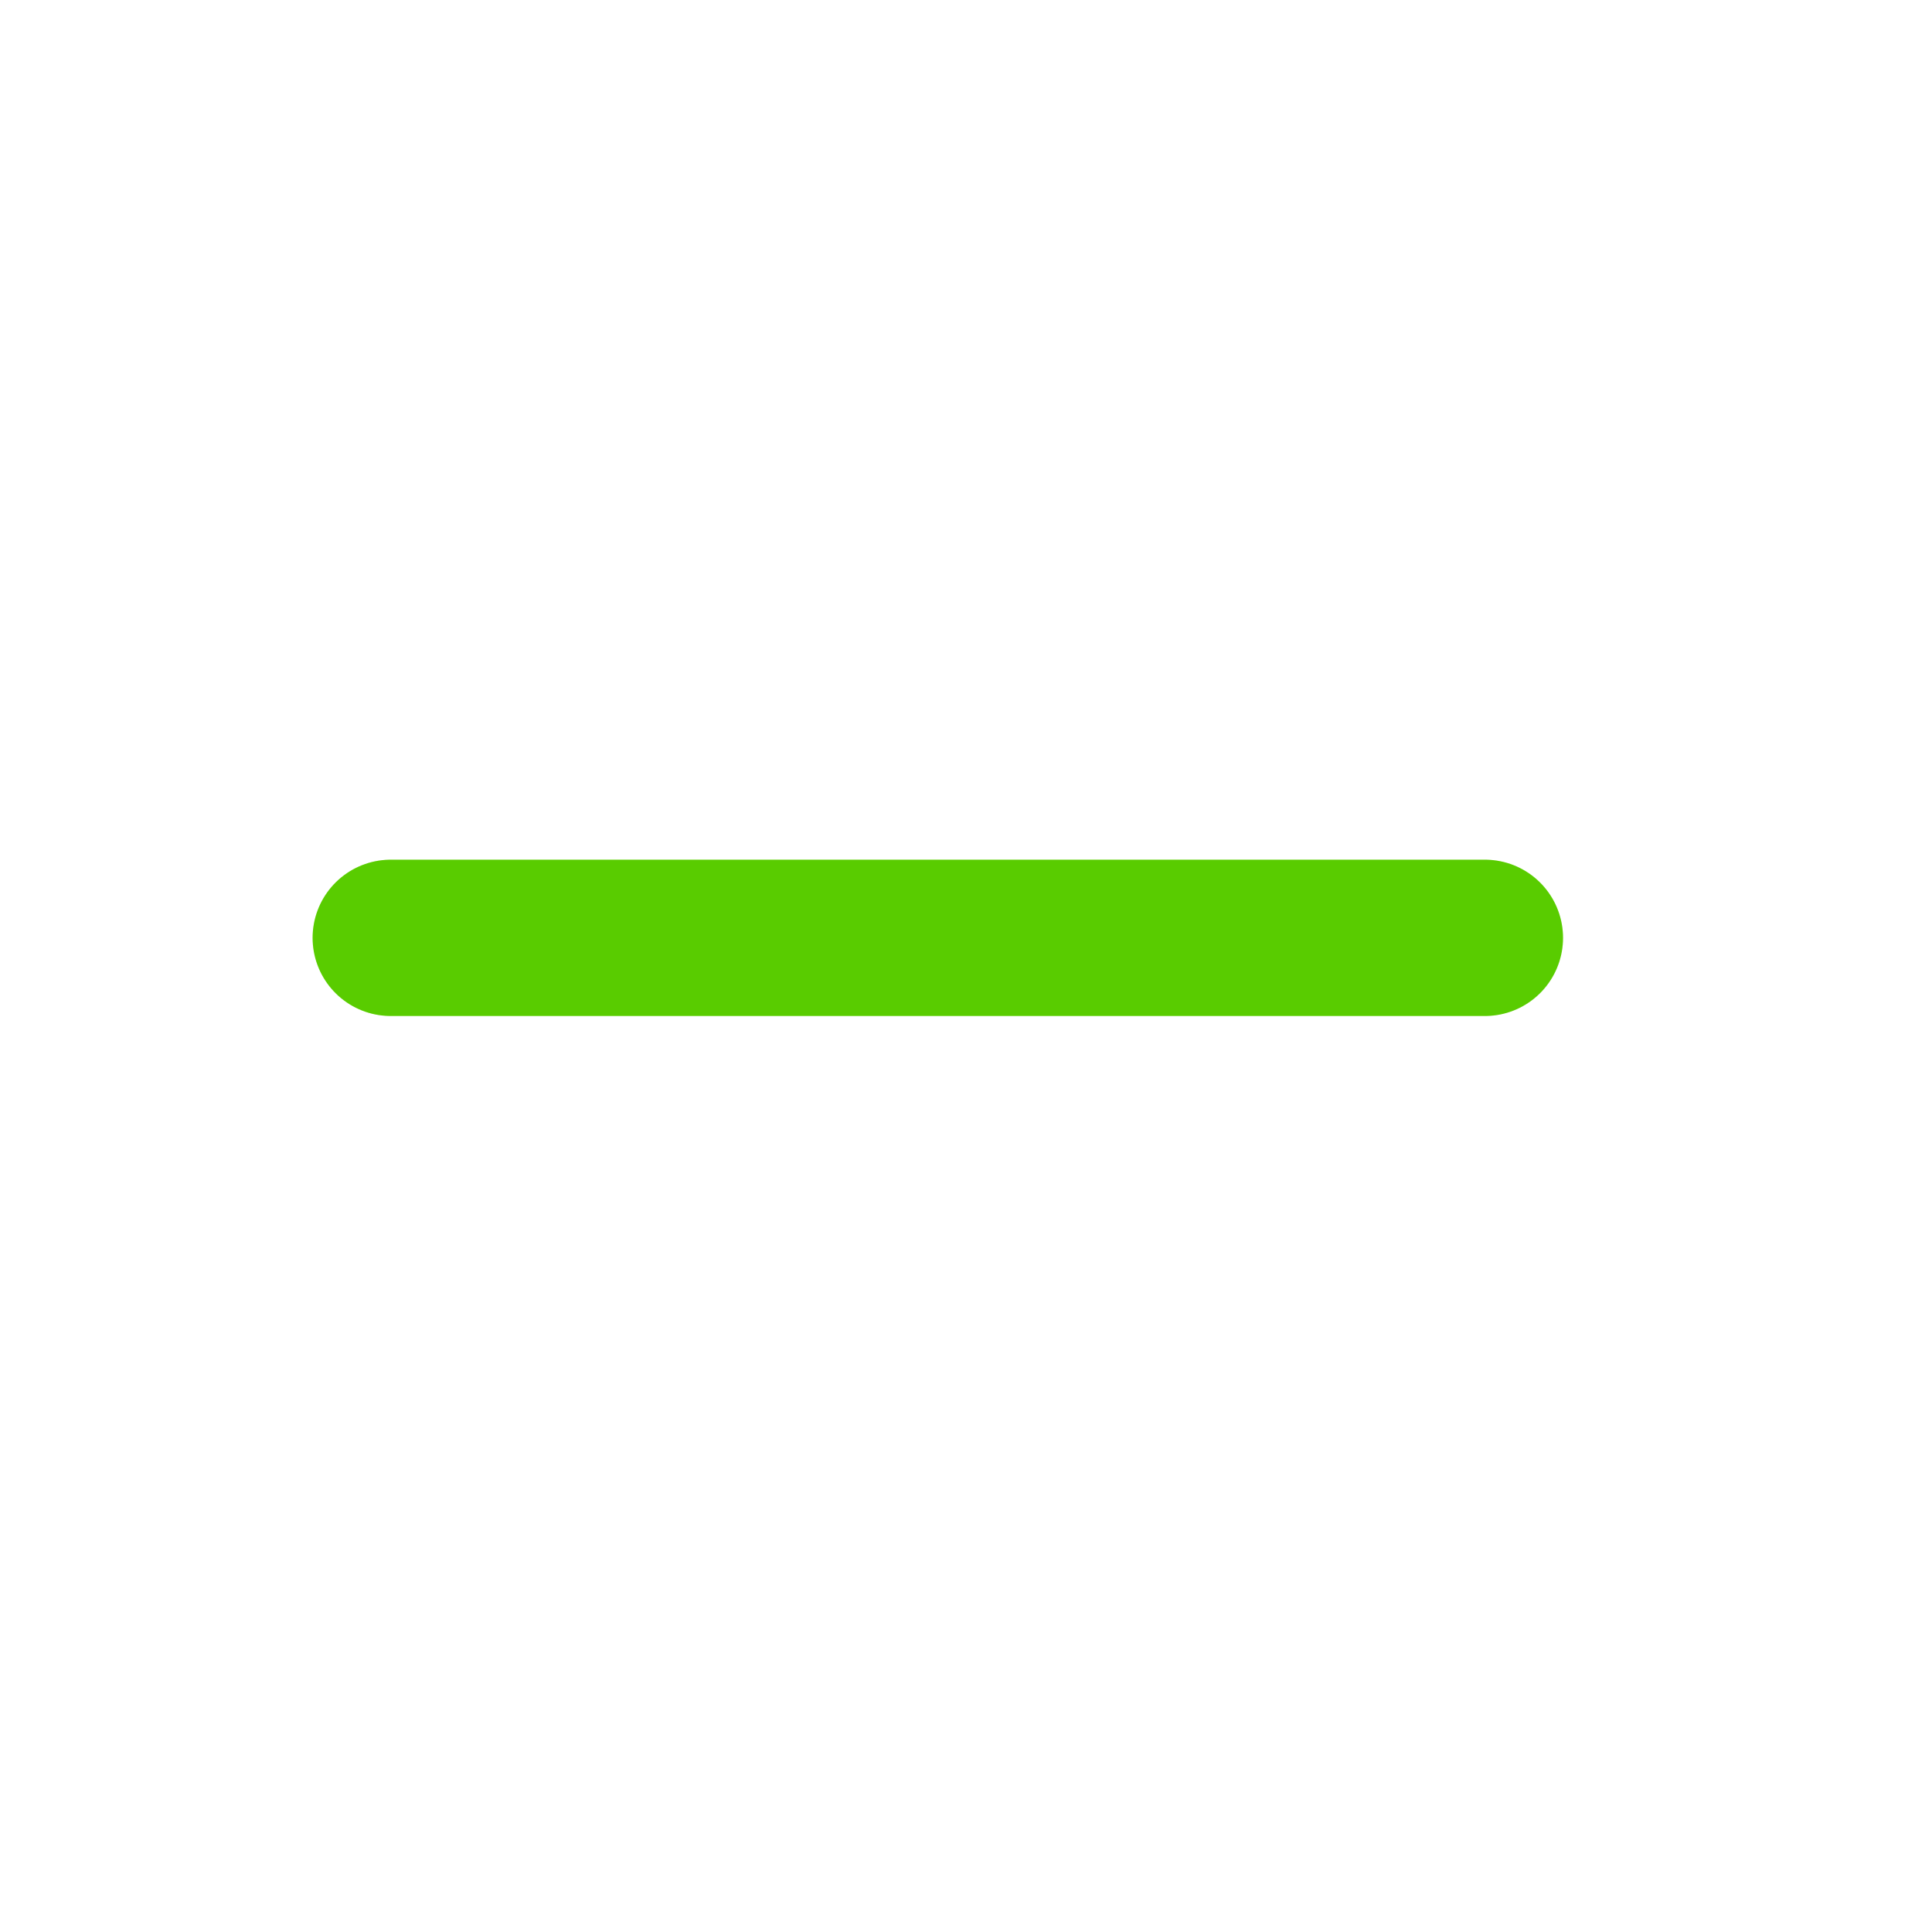
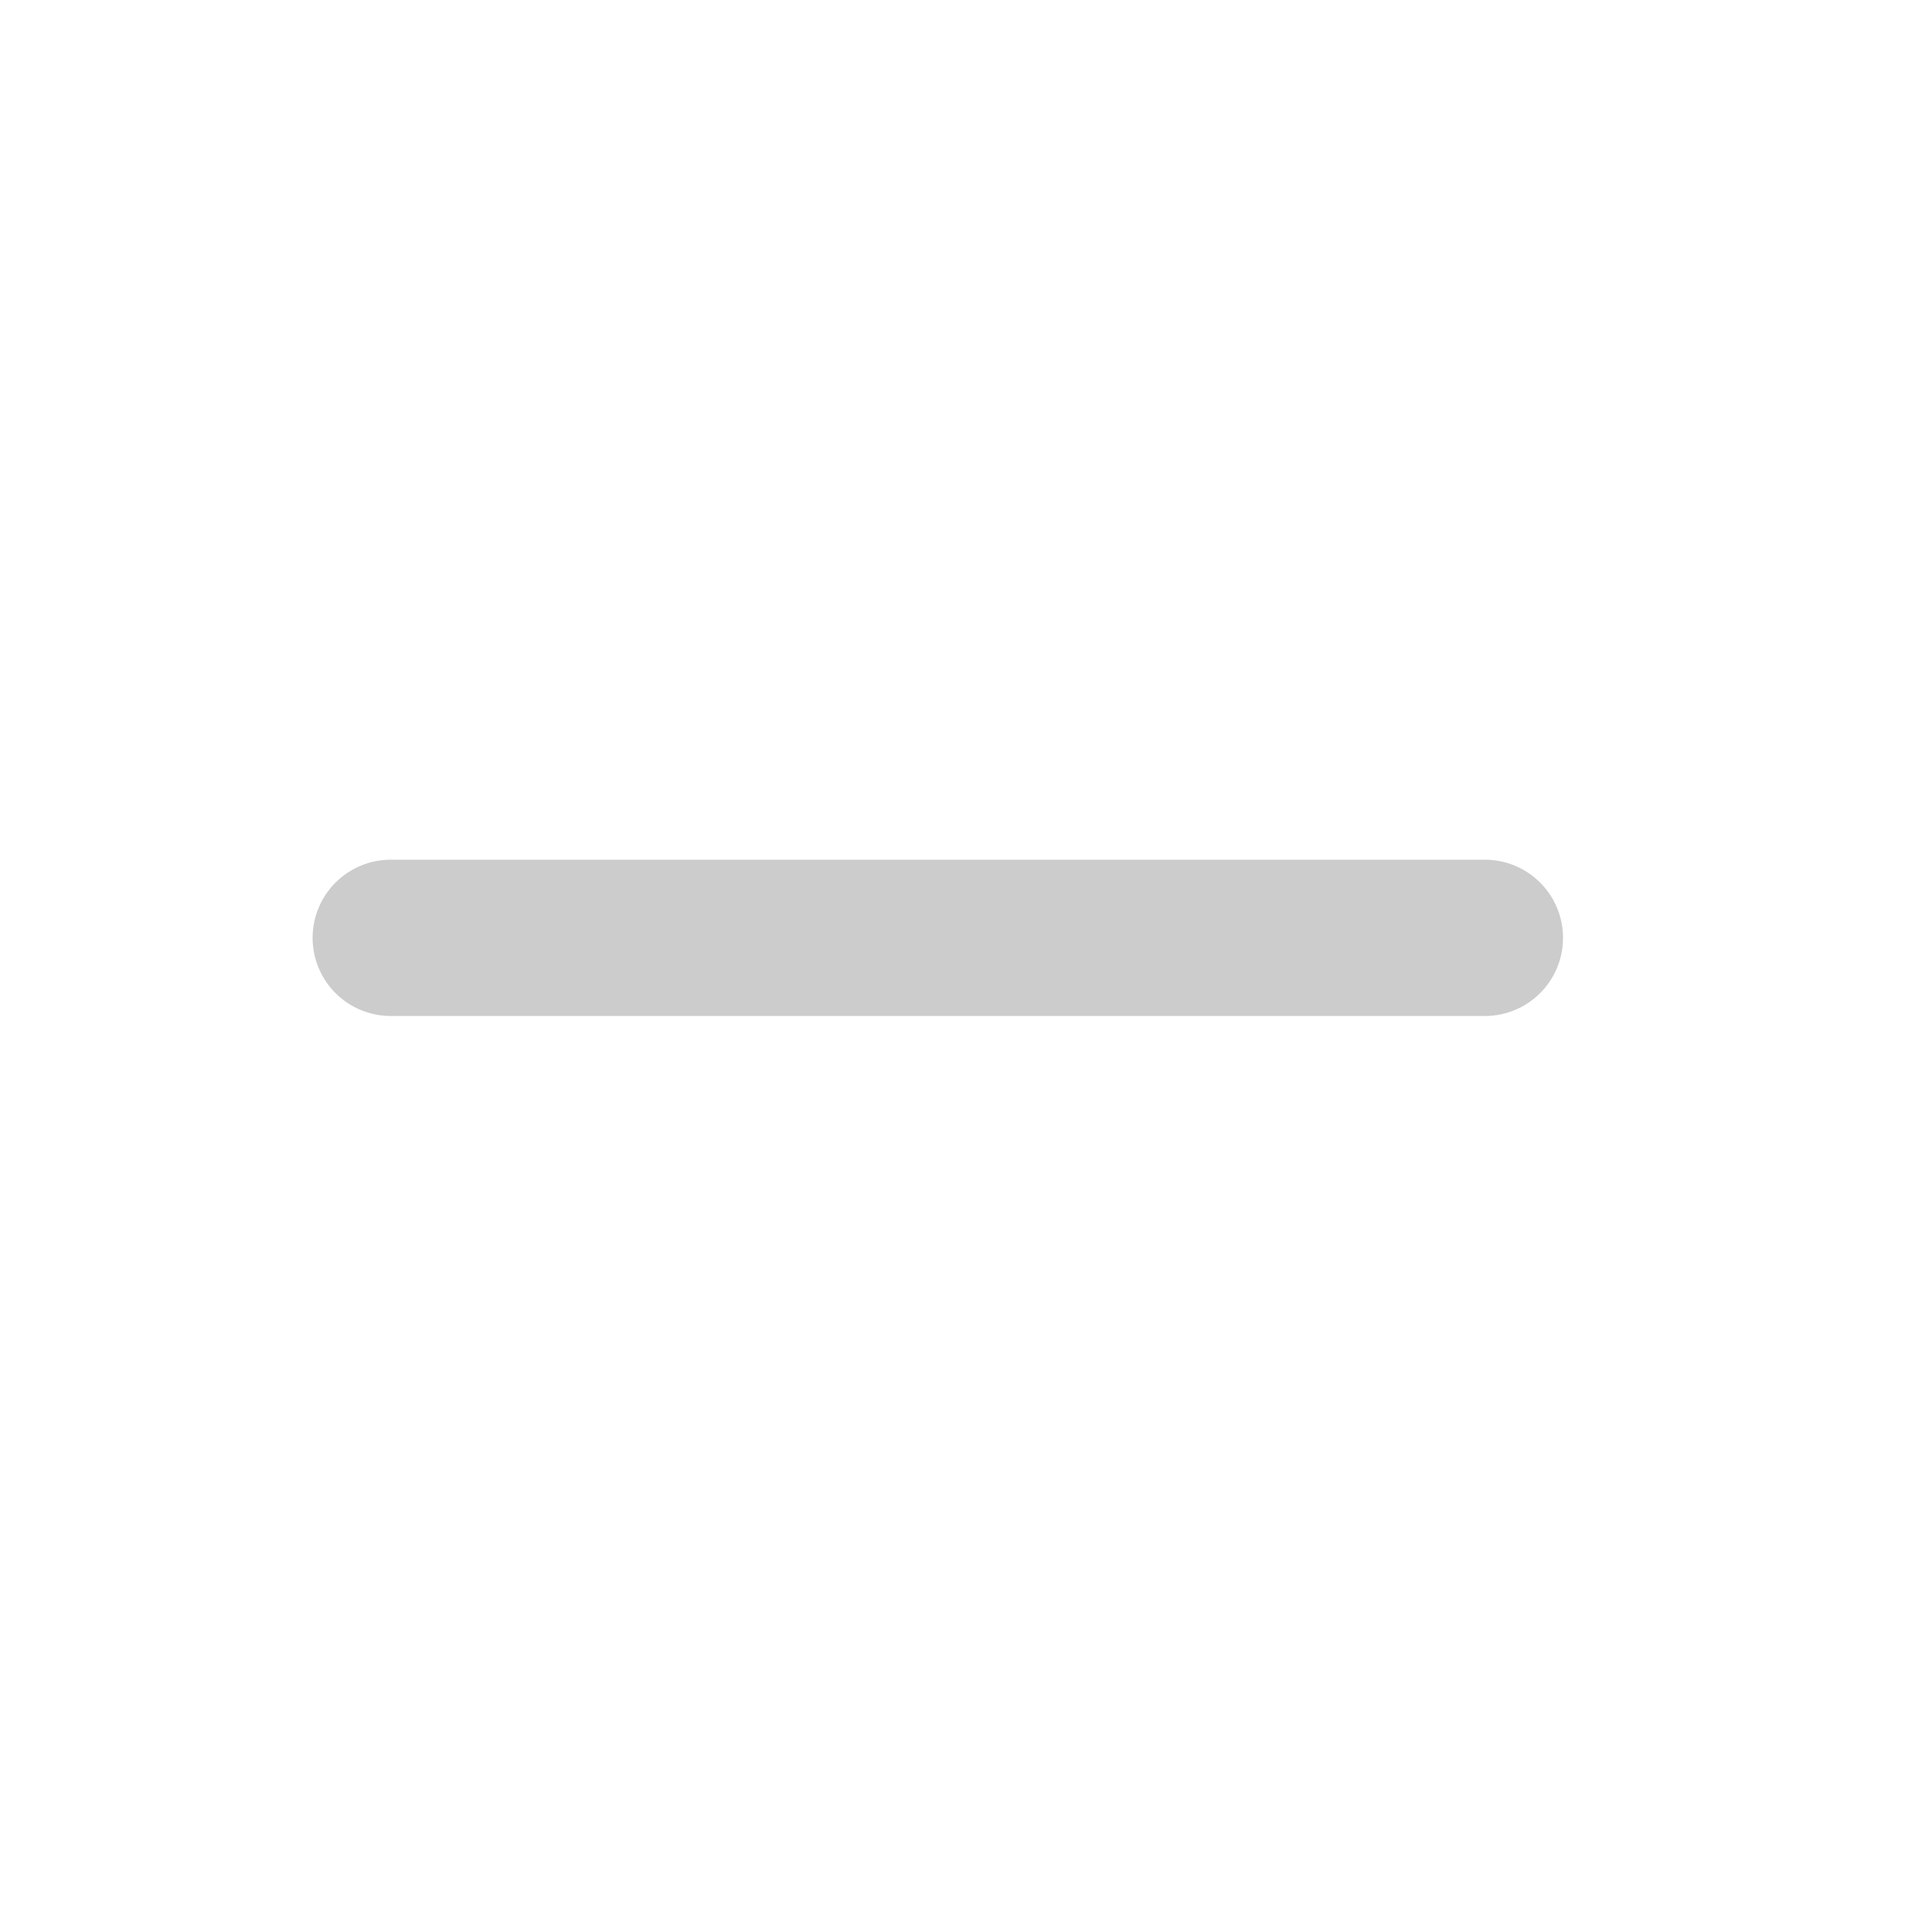
<svg xmlns="http://www.w3.org/2000/svg" fill="none" height="100%" overflow="visible" preserveAspectRatio="none" style="display: block;" viewBox="0 0 28 28" width="100%">
  <g id="minus">
    <g id="Vector">
-       <path d="M5.663 13.592H21.52" stroke="#6FFF00" stroke-linecap="round" stroke-linejoin="round" stroke-width="2.265" />
      <path d="M5.663 13.592H21.52" stroke="black" stroke-linecap="round" stroke-linejoin="round" stroke-opacity="0.2" stroke-width="2.265" />
    </g>
  </g>
</svg>